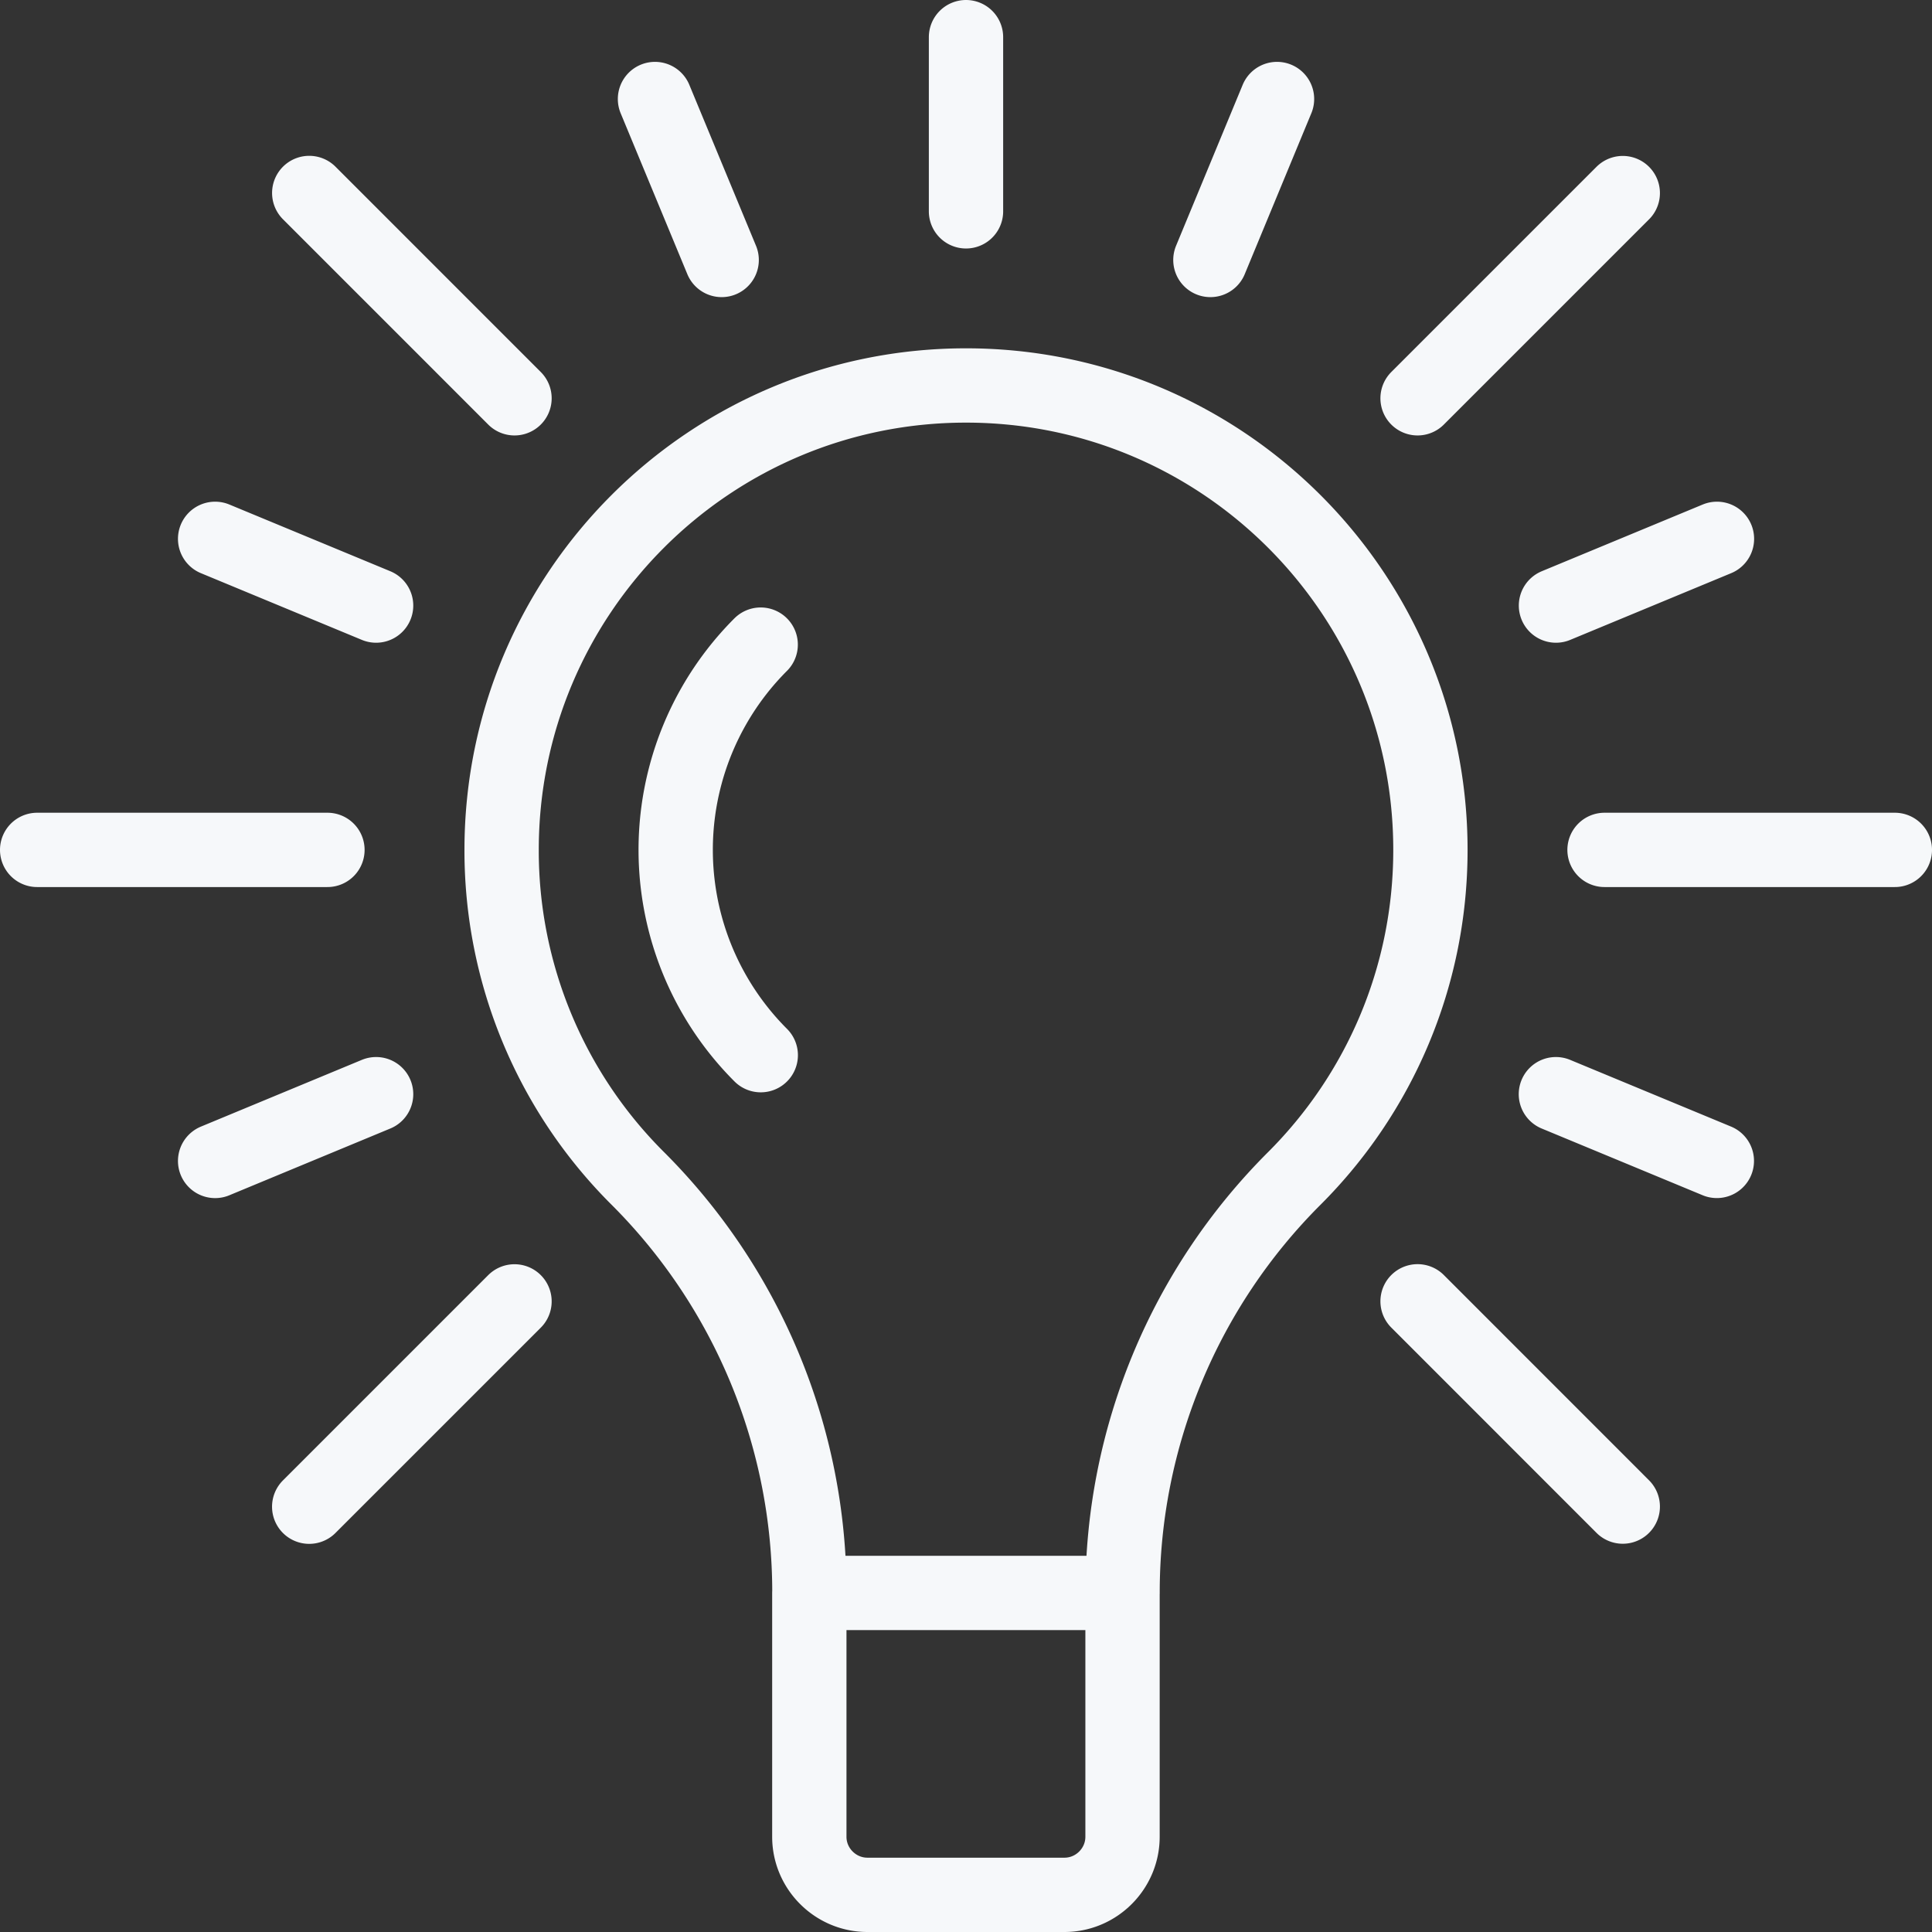
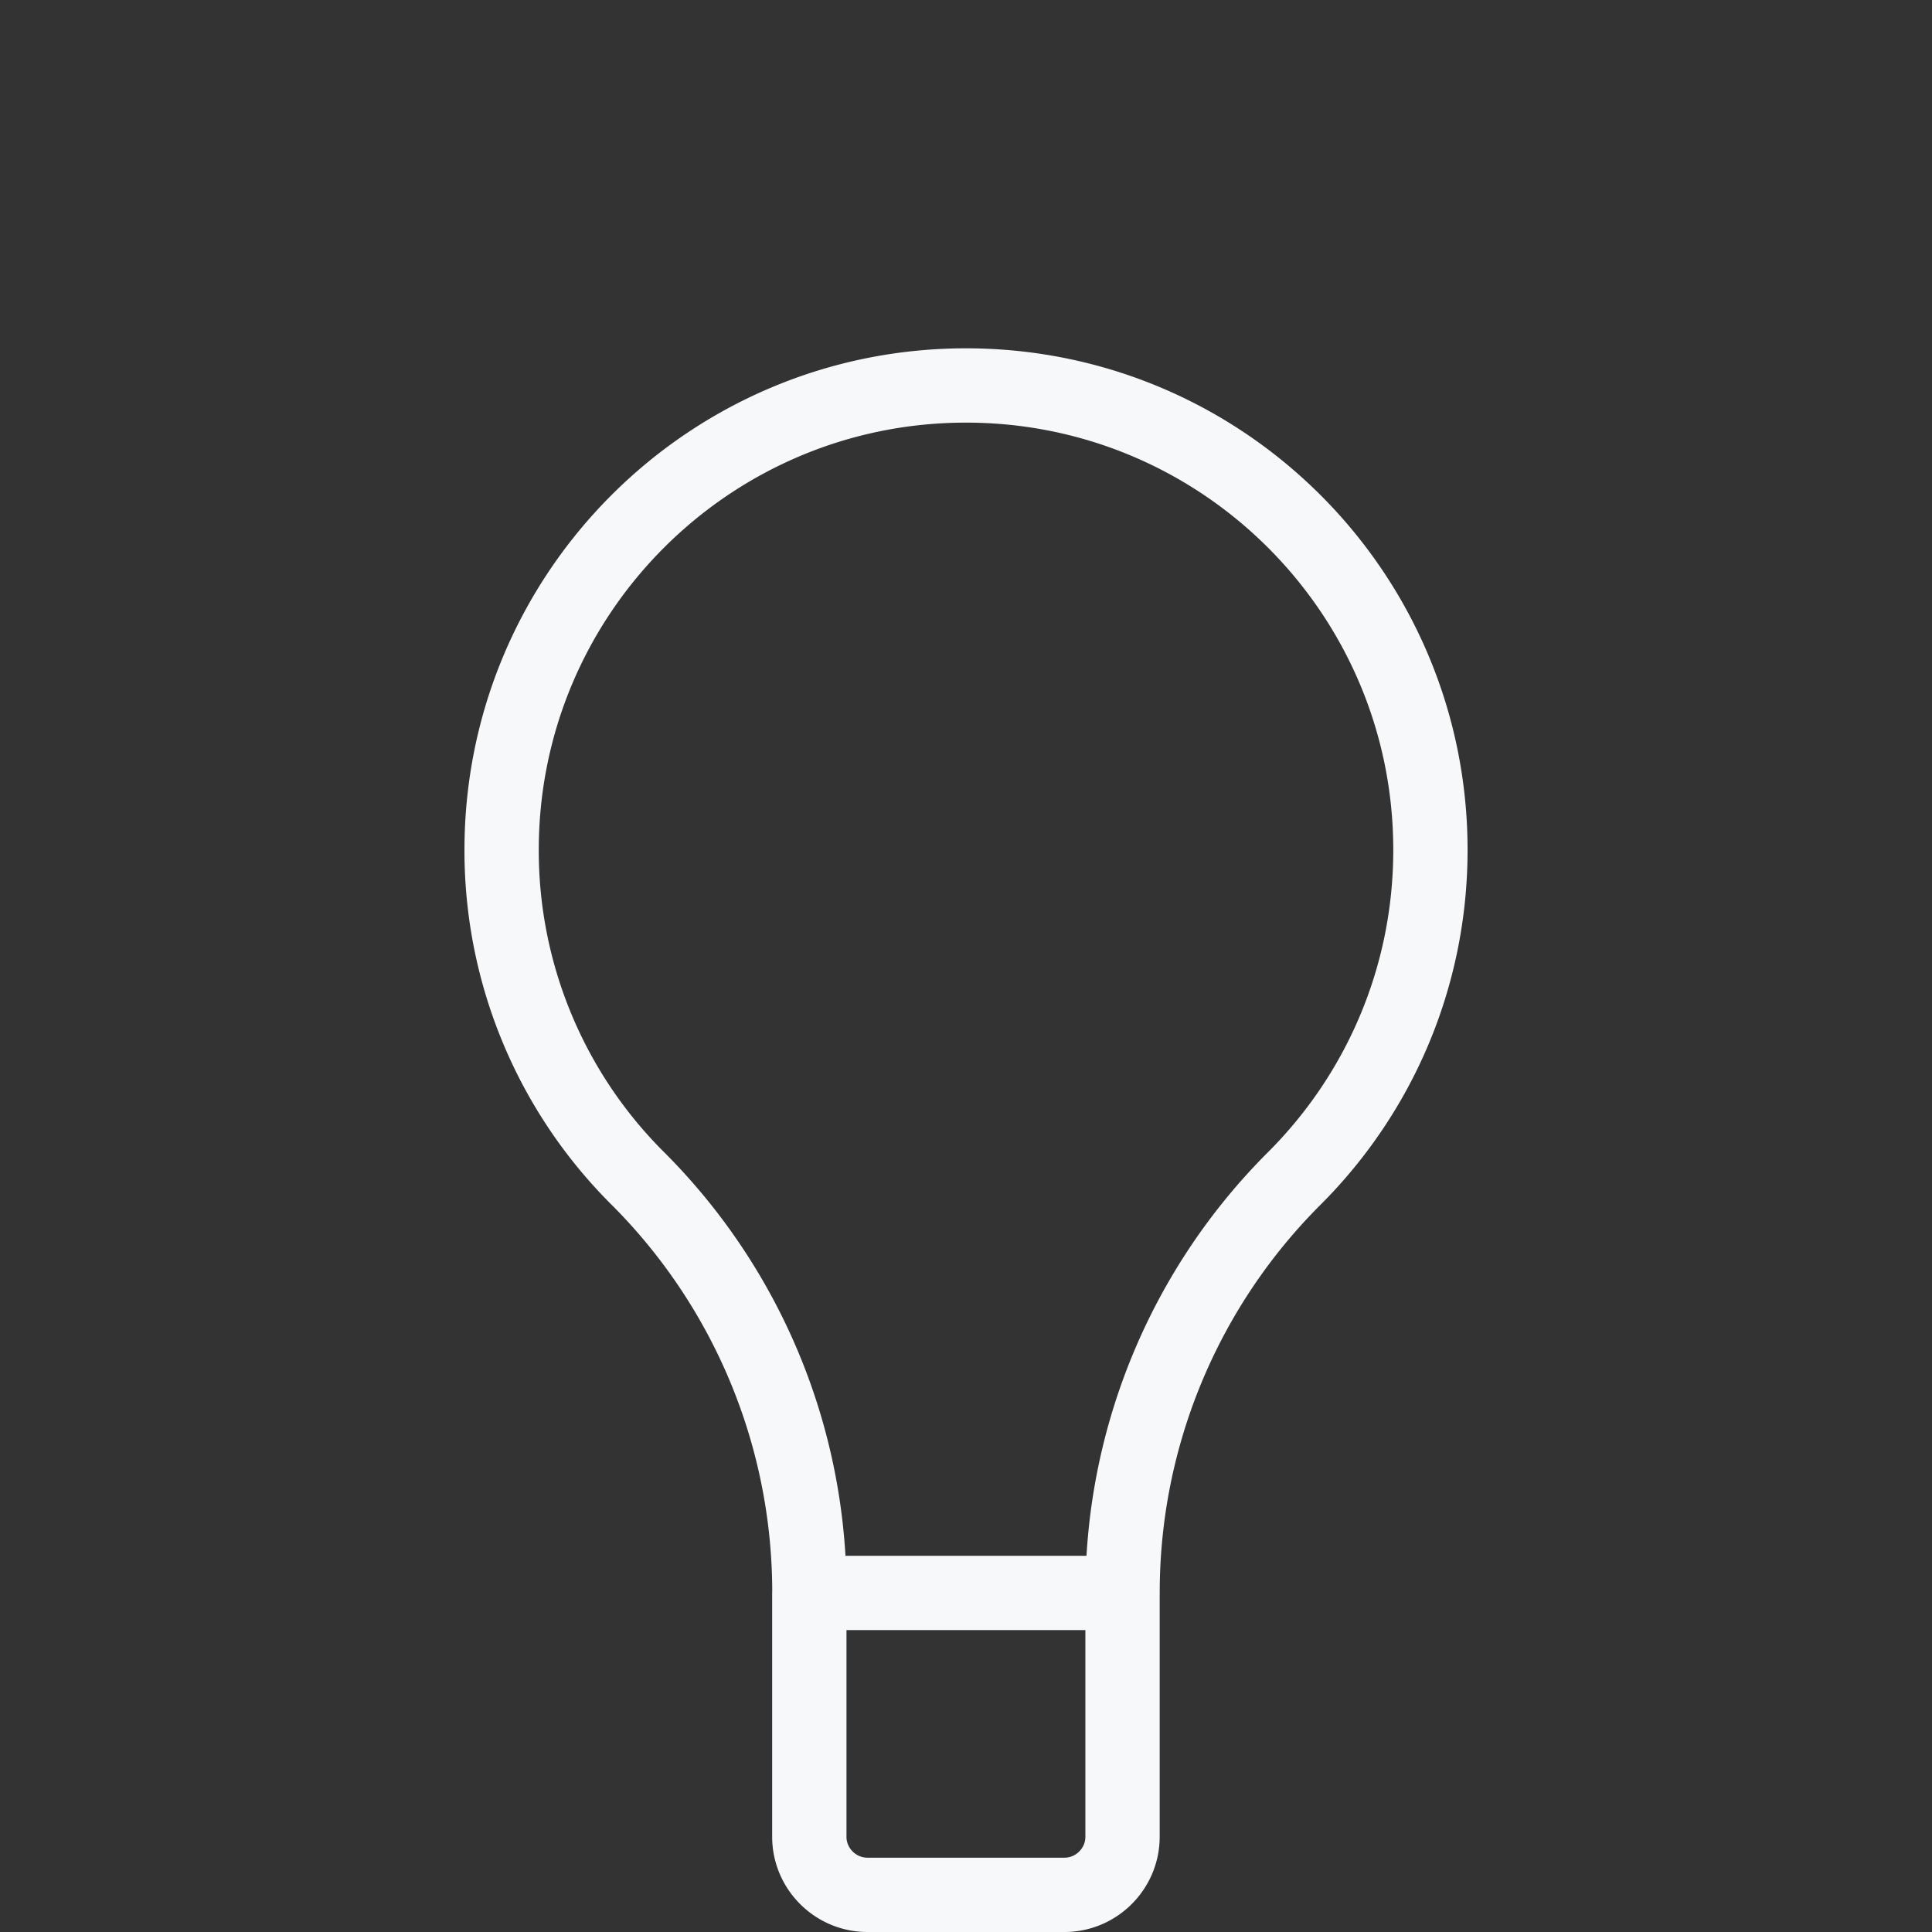
<svg xmlns="http://www.w3.org/2000/svg" width="52" height="52" fill="none" viewBox="0 0 52 52">
  <rect x="0" y="0" width="52" height="52" fill="#333333" stroke="none" />
  <path stroke="#F6F8FA" stroke-linecap="round" stroke-linejoin="round" stroke-miterlimit="10" stroke-width="2" d="M21.785 42.874a15.745 15.745 0 0 0-4.622-11.16 12.445 12.445 0 0 1-3.662-8.839c0-6.903 5.596-12.5 12.499-12.5 6.903 0 12.5 5.596 12.5 12.5 0 3.453-1.398 6.578-3.66 8.839a15.745 15.745 0 0 0-4.626 11.16h-8.429Zm8.428 0h-8.43v6.563c0 .86.705 1.563 1.564 1.563h5.303c.86 0 1.563-.704 1.563-1.563v-6.563Z" />
-   <path stroke="#F6F8FA" stroke-linecap="round" stroke-linejoin="round" stroke-miterlimit="10" stroke-width="2" d="M20.474 17.35a7.813 7.813 0 0 0 .002 11.05M26 1v4.688m-8.371-3.023 1.795 4.332m-9.301 9.302L5.79 14.503M41.877 29.45l4.332 1.796M34.371 2.665l-1.793 4.332M10.123 29.45 5.79 31.247m40.422-16.744-4.333 1.796M8.813 22.875H1m50 0h-7.814M13.848 35.027l-5.526 5.526M43.677 5.197l-5.523 5.523m5.523 29.83-5.523-5.525M8.323 5.194l5.525 5.526" />
</svg>